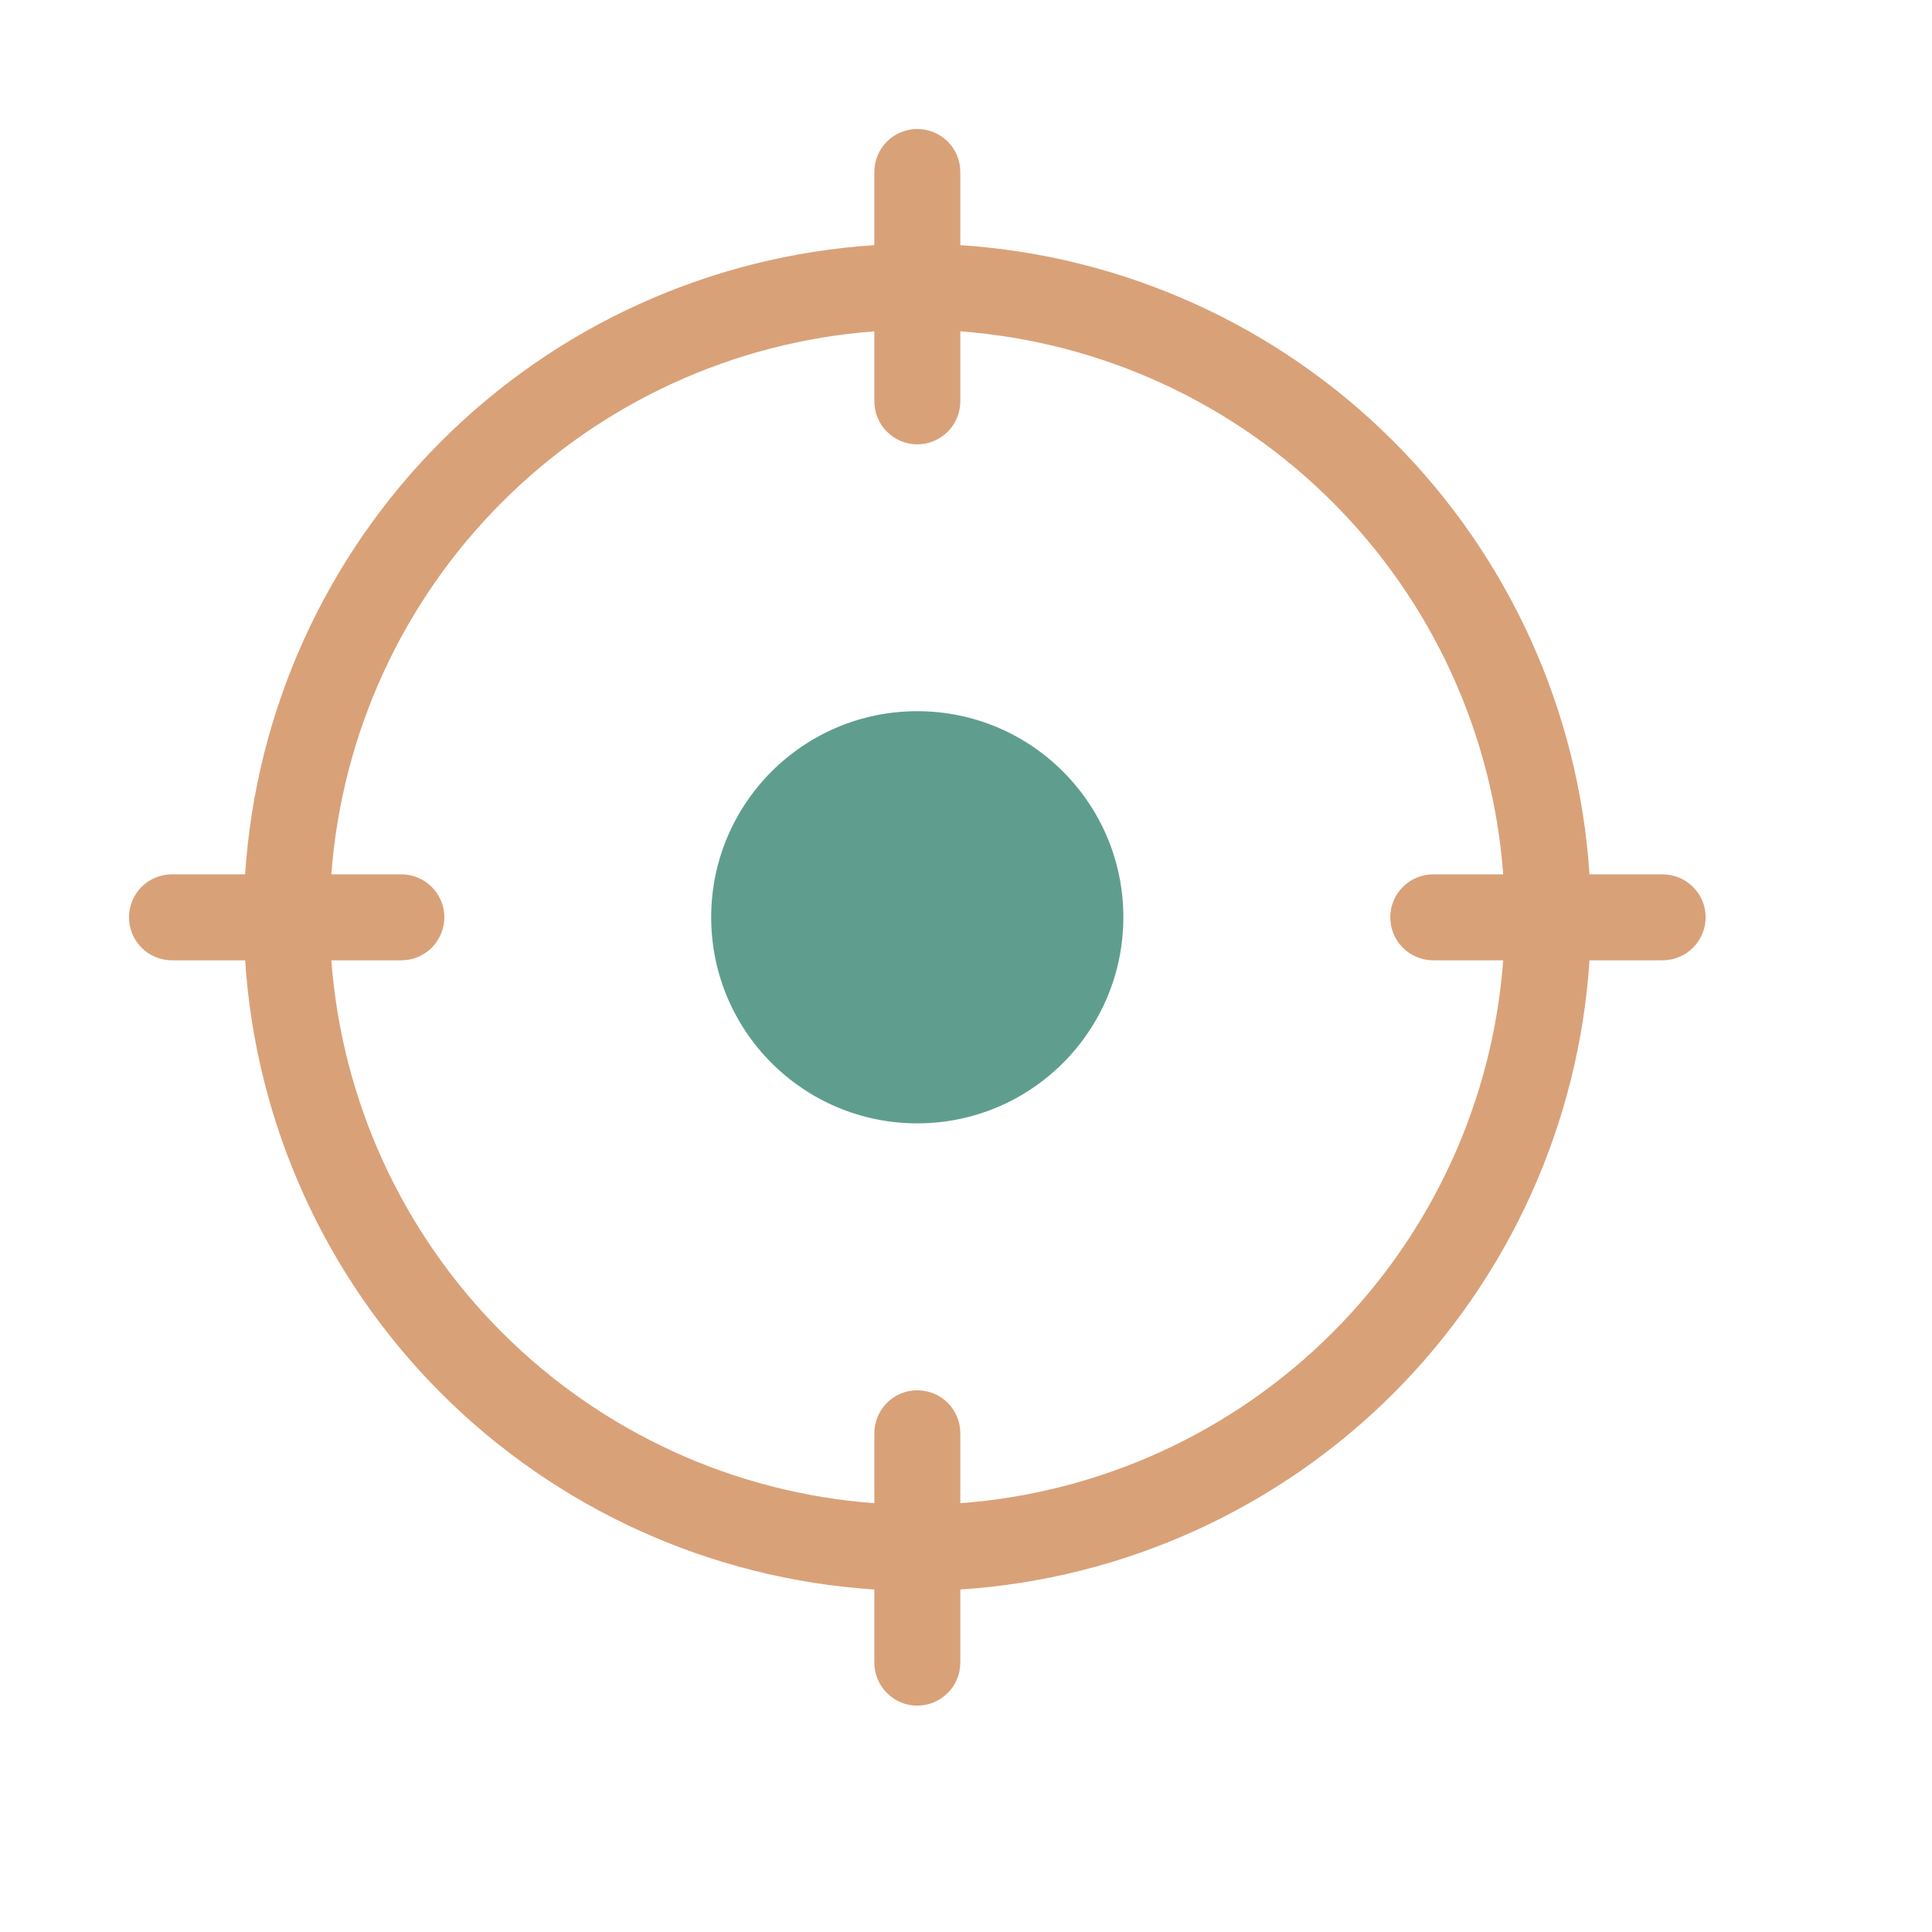
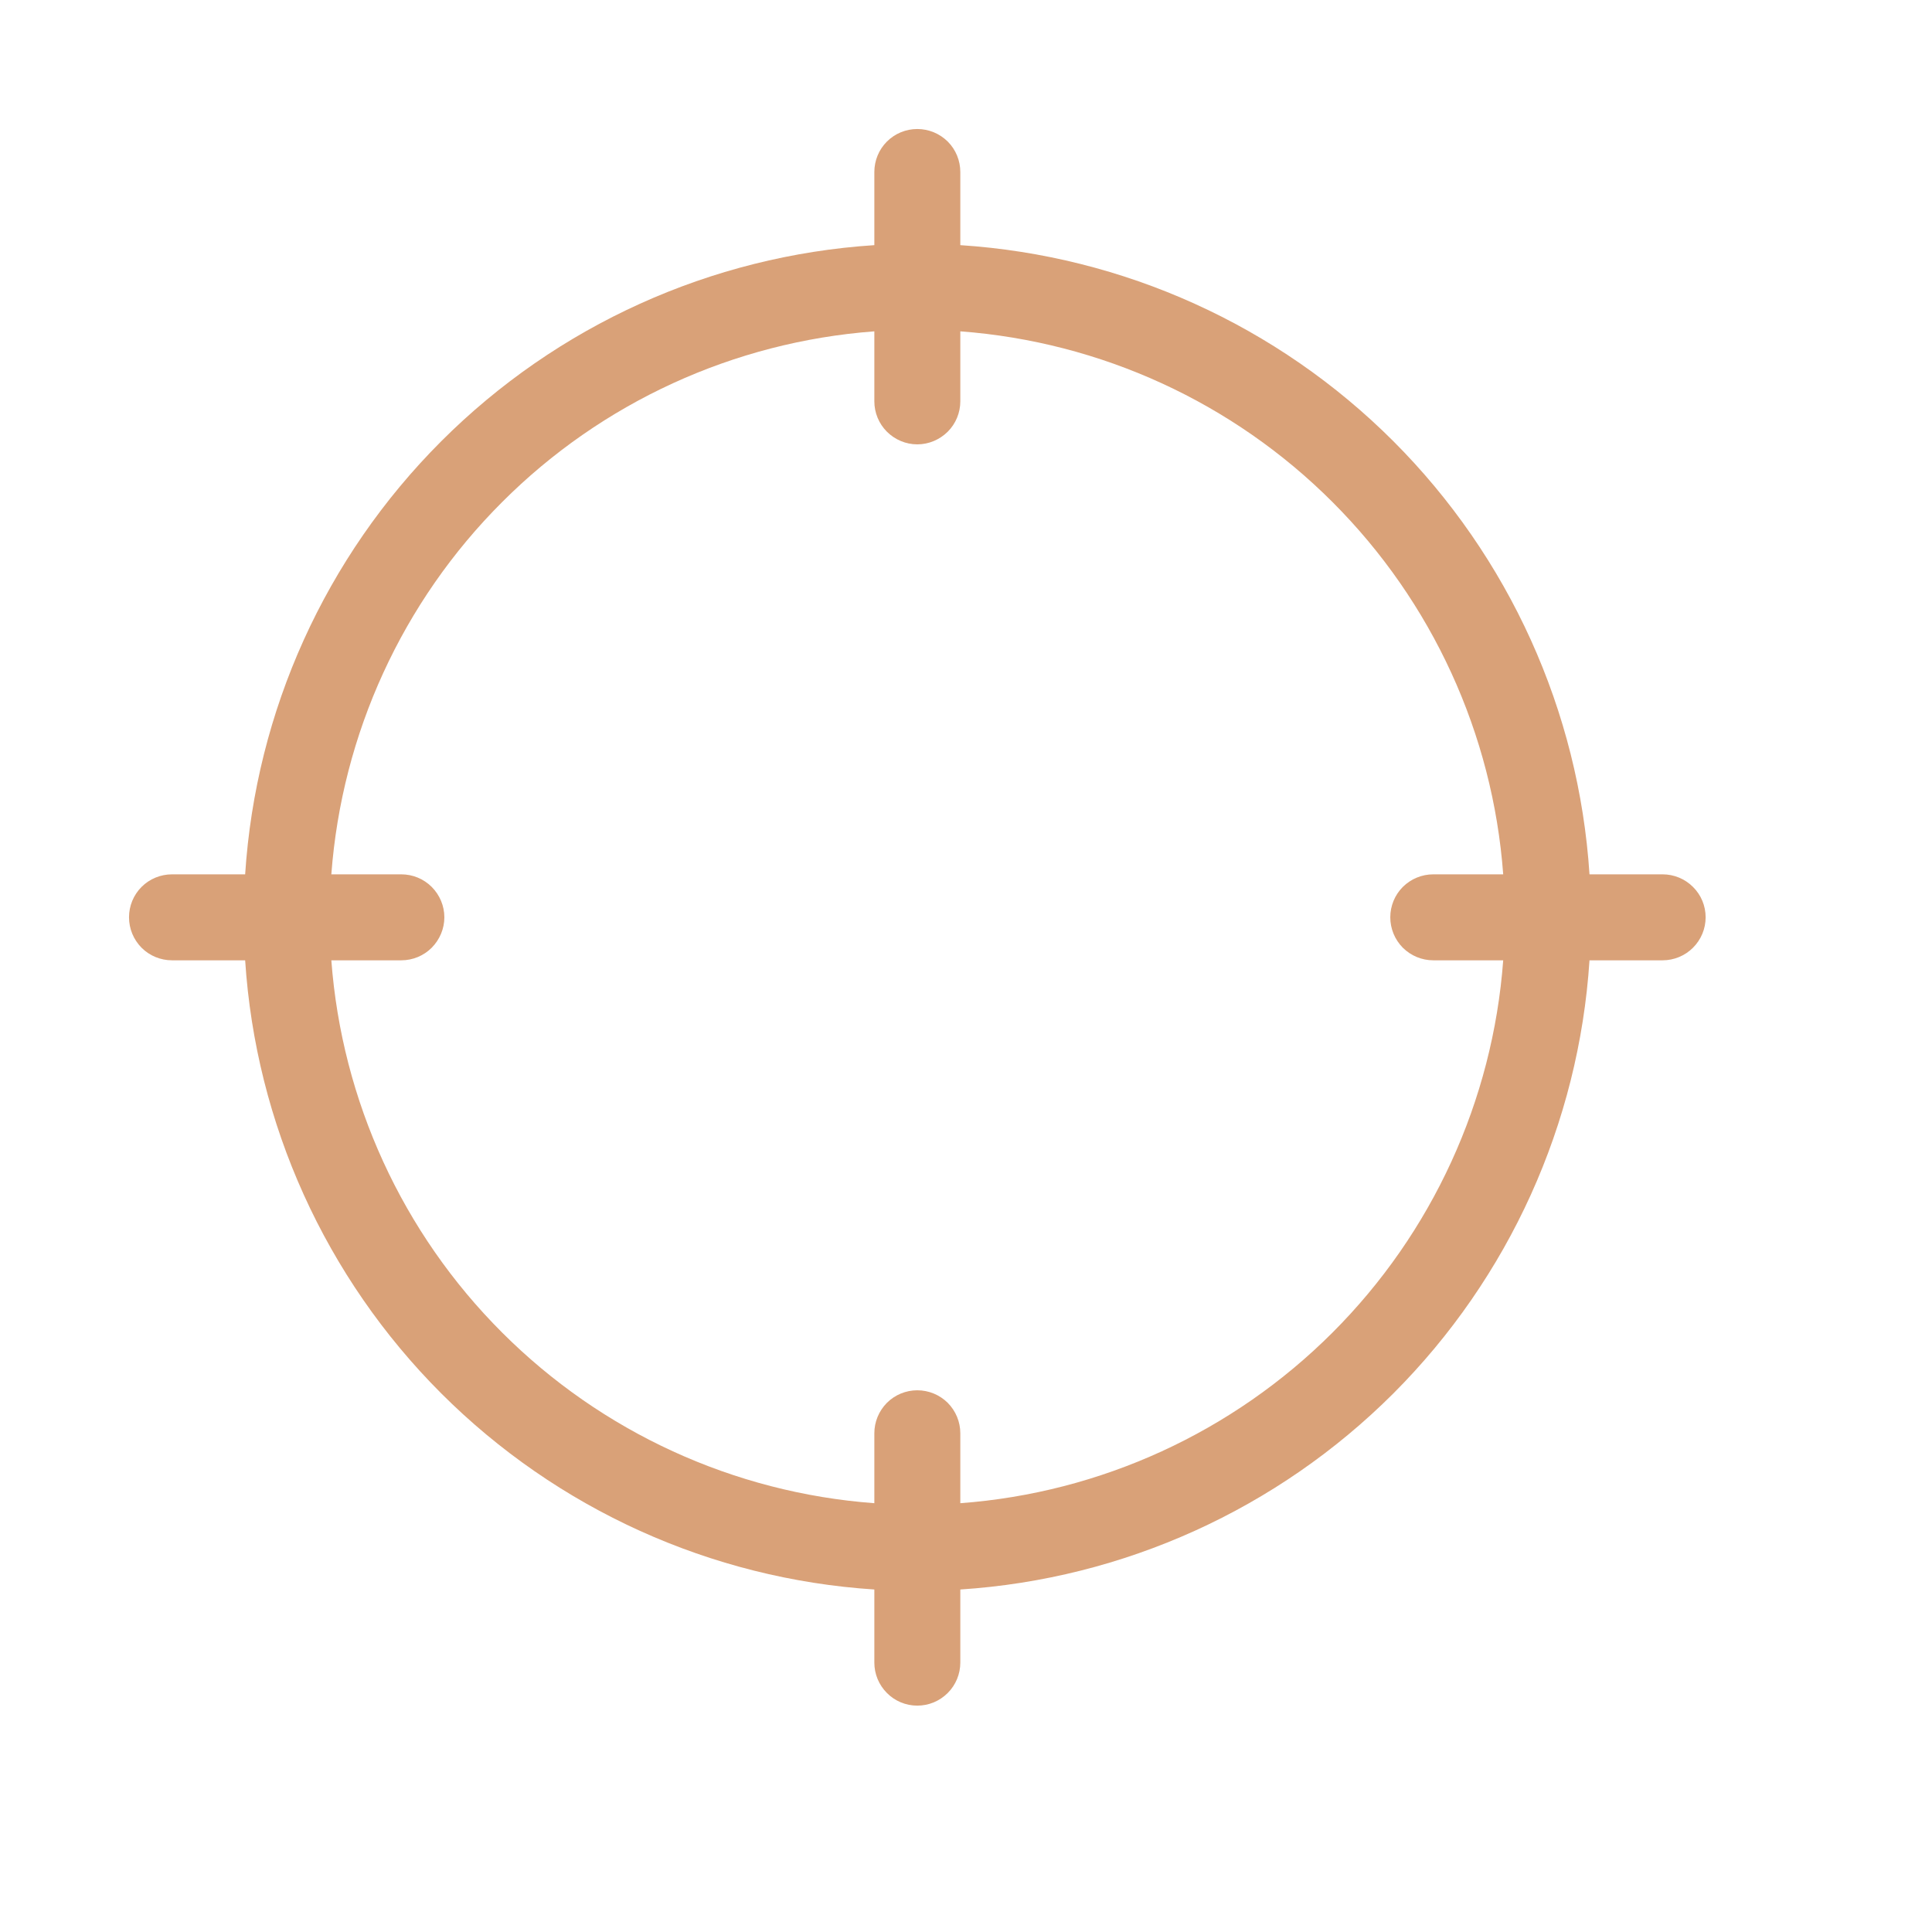
<svg xmlns="http://www.w3.org/2000/svg" width="18" height="18" viewBox="0 0 18 18" fill="none">
  <path d="M15.49 8.146H14.809C14.71 6.624 14.06 5.19 12.982 4.111C11.903 3.032 10.469 2.383 8.947 2.284V1.603C8.947 1.496 8.905 1.394 8.83 1.319C8.754 1.244 8.653 1.202 8.546 1.202C8.44 1.202 8.338 1.244 8.263 1.319C8.188 1.394 8.146 1.496 8.146 1.603V2.284C6.624 2.383 5.19 3.032 4.111 4.111C3.032 5.19 2.383 6.624 2.284 8.146H1.603C1.496 8.146 1.394 8.188 1.319 8.263C1.244 8.338 1.202 8.44 1.202 8.546C1.202 8.653 1.244 8.754 1.319 8.83C1.394 8.905 1.496 8.947 1.603 8.947H2.284C2.383 10.469 3.032 11.903 4.111 12.982C5.19 14.06 6.624 14.71 8.146 14.809V15.49C8.146 15.596 8.188 15.698 8.263 15.773C8.338 15.849 8.44 15.891 8.546 15.891C8.653 15.891 8.754 15.849 8.83 15.773C8.905 15.698 8.947 15.596 8.947 15.49V14.809C10.469 14.71 11.903 14.06 12.982 12.982C14.06 11.903 14.71 10.469 14.809 8.947H15.49C15.596 8.947 15.698 8.905 15.773 8.83C15.849 8.754 15.891 8.653 15.891 8.546C15.891 8.44 15.849 8.338 15.773 8.263C15.698 8.188 15.596 8.146 15.49 8.146ZM8.947 14.005V13.354C8.947 13.247 8.905 13.146 8.83 13.07C8.754 12.995 8.653 12.953 8.546 12.953C8.44 12.953 8.338 12.995 8.263 13.07C8.188 13.146 8.146 13.247 8.146 13.354V14.005C6.837 13.908 5.606 13.343 4.678 12.415C3.749 11.487 3.185 10.256 3.087 8.947H3.739C3.845 8.947 3.947 8.905 4.022 8.83C4.097 8.754 4.14 8.653 4.14 8.546C4.14 8.44 4.097 8.338 4.022 8.263C3.947 8.188 3.845 8.146 3.739 8.146H3.087C3.185 6.837 3.749 5.606 4.678 4.678C5.606 3.749 6.837 3.185 8.146 3.087V3.739C8.146 3.845 8.188 3.947 8.263 4.022C8.338 4.097 8.44 4.14 8.546 4.14C8.653 4.14 8.754 4.097 8.83 4.022C8.905 3.947 8.947 3.845 8.947 3.739V3.087C10.256 3.185 11.487 3.749 12.415 4.678C13.343 5.606 13.908 6.837 14.005 8.146H13.354C13.247 8.146 13.146 8.188 13.07 8.263C12.995 8.338 12.953 8.44 12.953 8.546C12.953 8.653 12.995 8.754 13.07 8.83C13.146 8.905 13.247 8.947 13.354 8.947H14.005C13.908 10.256 13.343 11.487 12.415 12.415C11.487 13.343 10.256 13.908 8.947 14.005Z" fill="#D9A178" />
-   <circle cx="8.546" cy="8.546" r="1.92" fill="#5F9E8F" />
</svg>